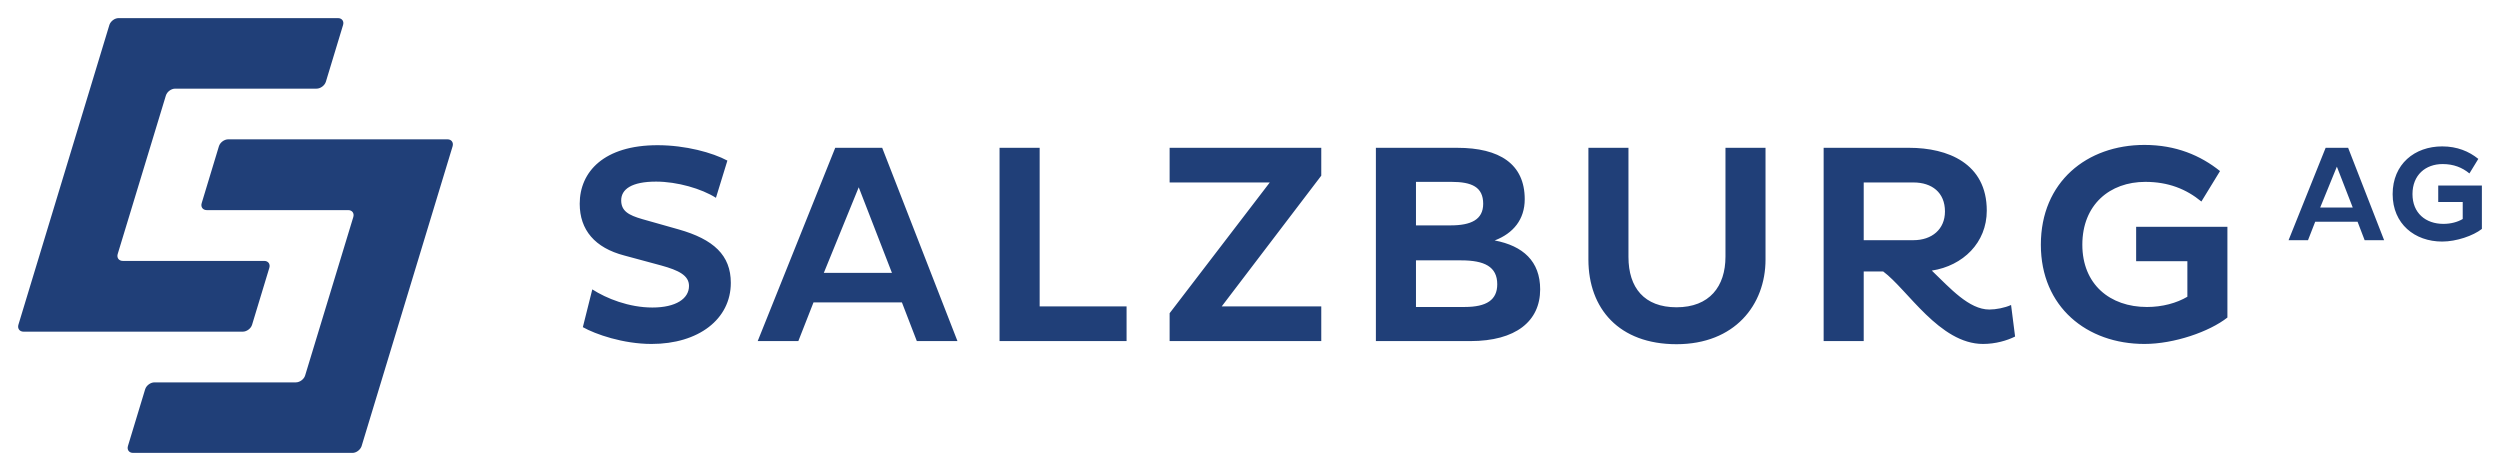
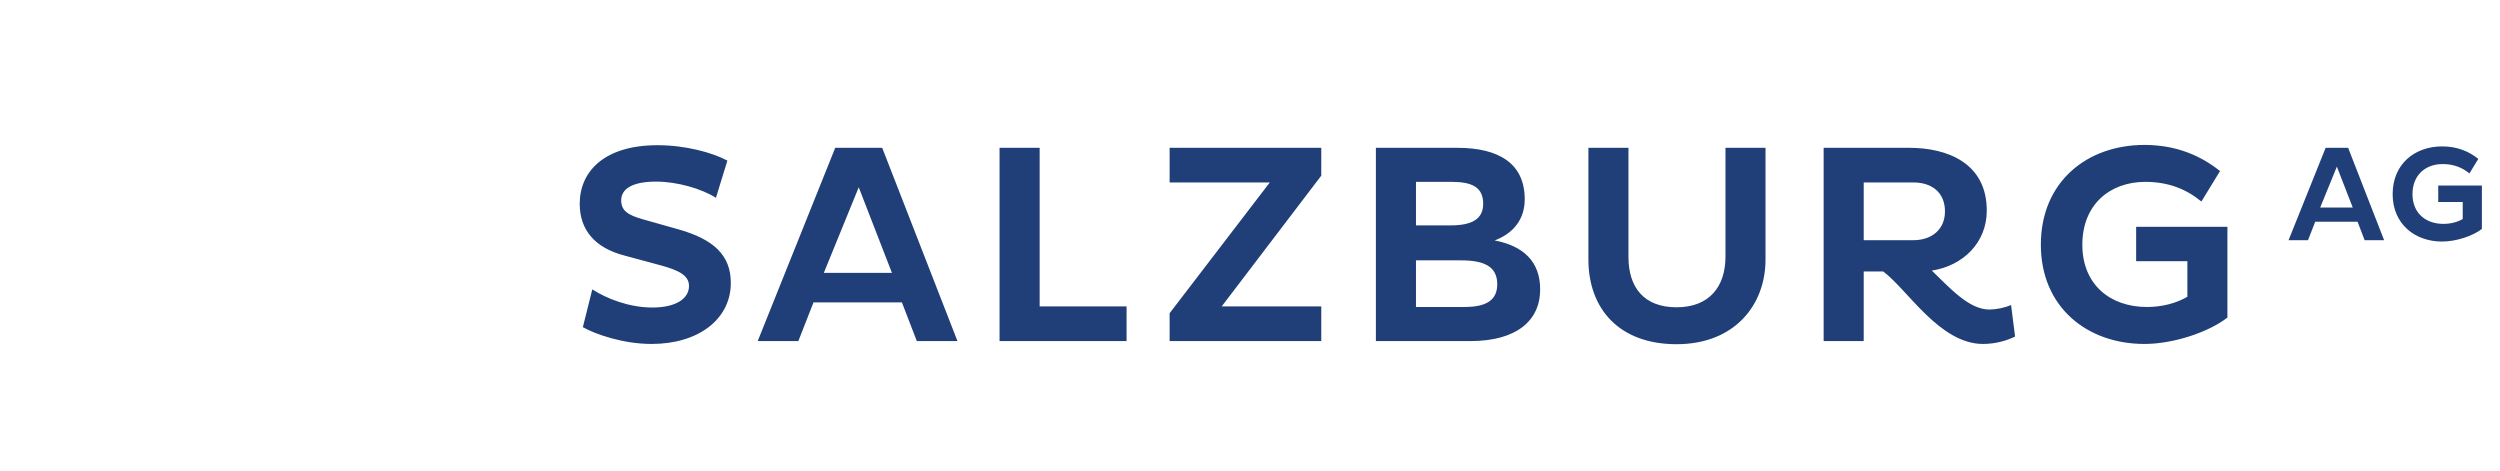
<svg xmlns="http://www.w3.org/2000/svg" width="138" height="26" viewBox="0 0 138 26" fill="none">
  <path d="M118.373 8C115.197 8 112.655 10.039 112.655 13.509C112.655 16.946 115.197 18.986 118.373 18.986C120.015 18.986 121.958 18.311 122.953 17.528V12.521H117.915V14.42H120.743V16.38C120.157 16.726 119.369 16.946 118.514 16.946C116.462 16.946 114.945 15.691 114.945 13.509C114.945 11.296 116.462 10.039 118.421 10.039C119.685 10.039 120.679 10.433 121.517 11.124L122.545 9.443C121.47 8.581 120.11 8 118.373 8ZM36.297 8.015C33.344 8.015 32 9.476 32 11.249C32 12.692 32.838 13.682 34.465 14.105L36.501 14.655C37.465 14.921 38.033 15.204 38.033 15.784C38.033 16.49 37.306 16.975 36.011 16.975C34.717 16.975 33.469 16.474 32.695 15.974L32.173 18.059C32.869 18.453 34.401 18.986 35.966 18.986C38.556 18.986 40.341 17.621 40.341 15.613C40.341 14.089 39.393 13.209 37.45 12.66L35.459 12.097C34.685 11.876 34.29 11.641 34.29 11.06C34.29 10.449 34.86 10.025 36.216 10.025C37.385 10.025 38.73 10.417 39.52 10.919L40.152 8.865C39.33 8.425 37.845 8.015 36.297 8.015ZM134.809 8.081C133.289 8.081 132.074 9.057 132.074 10.716C132.074 12.357 133.289 13.334 134.809 13.334C135.594 13.334 136.524 13.013 137 12.637V10.243H134.59V11.152H135.942V12.089C135.663 12.255 135.286 12.358 134.876 12.358C133.894 12.358 133.169 11.759 133.169 10.716C133.169 9.657 133.894 9.056 134.832 9.056C135.436 9.056 135.912 9.244 136.312 9.574L136.803 8.771C136.29 8.357 135.639 8.081 134.809 8.081ZM128.376 8.157L126.329 13.258H127.402L127.8 12.238H130.137L130.528 13.258H131.603L129.616 8.157H128.376ZM46.105 8.159L41.825 18.828H44.068L44.905 16.694H49.786L50.609 18.828H52.852L48.697 8.159H46.105ZM55.175 8.159V18.828H62.187V16.914H57.389V8.159H55.175ZM64.563 8.159V10.072H70.092L64.563 17.29V18.828H72.934V16.914H67.438L72.934 9.696V8.159H64.563ZM75.949 8.159V18.828H81.162C83.674 18.828 85.017 17.73 85.017 15.974C85.017 14.42 84.069 13.57 82.506 13.273C83.533 12.882 84.165 12.114 84.165 10.997C84.165 9.052 82.775 8.159 80.438 8.159H75.949ZM87.68 8.159V14.325C87.68 17.038 89.371 19 92.545 19C95.752 19 97.457 16.835 97.457 14.325V8.159H95.246V14.168C95.246 15.815 94.362 16.962 92.545 16.962C90.76 16.962 89.891 15.879 89.891 14.184V8.159H87.68ZM100.665 8.159V18.828H102.877V14.984H103.95C105.294 15.974 107.062 18.986 109.464 18.986C110.159 18.986 110.791 18.797 111.233 18.577L111.011 16.835C110.665 16.993 110.175 17.086 109.811 17.086C108.69 17.086 107.647 15.909 106.636 14.937C108.357 14.671 109.67 13.399 109.67 11.626C109.67 9.006 107.504 8.159 105.389 8.159H100.665ZM128.995 9.199L129.872 11.457H128.074L128.995 9.199ZM78.162 10.039H80.121C81.242 10.039 81.872 10.322 81.872 11.249C81.872 12.128 81.195 12.441 80.073 12.441H78.162V10.039ZM102.877 10.072H105.625C106.636 10.072 107.362 10.622 107.362 11.672C107.362 12.66 106.636 13.258 105.625 13.258H102.877V10.072ZM47.402 10.338L49.235 15.062H45.475L47.402 10.338ZM78.162 14.372H80.658C81.937 14.372 82.648 14.717 82.648 15.691C82.648 16.553 82.064 16.945 80.847 16.945H78.162V14.372Z" fill="#203F78" />
-   <path d="M6.544 1C6.333 1 6.115 1.165 6.042 1.364C6.04 1.371 1.017 17.922 1.017 17.922C0.952 18.132 1.079 18.308 1.298 18.308H13.401C13.62 18.308 13.852 18.135 13.915 17.925L14.867 14.785C14.93 14.575 14.806 14.402 14.586 14.402H6.78C6.561 14.402 6.434 14.23 6.497 14.021L9.156 5.275C9.22 5.065 9.45 4.893 9.669 4.893H17.475C17.692 4.893 17.924 4.721 17.989 4.509L18.937 1.381C19.002 1.172 18.875 1 18.657 1H6.544ZM12.598 7.691C12.379 7.691 12.148 7.863 12.084 8.074L11.133 11.215C11.069 11.425 11.195 11.598 11.413 11.598H19.22C19.439 11.598 19.565 11.769 19.502 11.981L16.844 20.724C16.781 20.934 16.549 21.107 16.33 21.107H8.525C8.307 21.107 8.076 21.279 8.012 21.489L7.063 24.617C6.998 24.827 7.125 25 7.344 25H19.456C19.666 25 19.884 24.835 19.957 24.636C19.959 24.63 24.983 8.078 24.983 8.078C25.047 7.866 24.92 7.691 24.702 7.691H12.598Z" fill="#203F78" />
</svg>